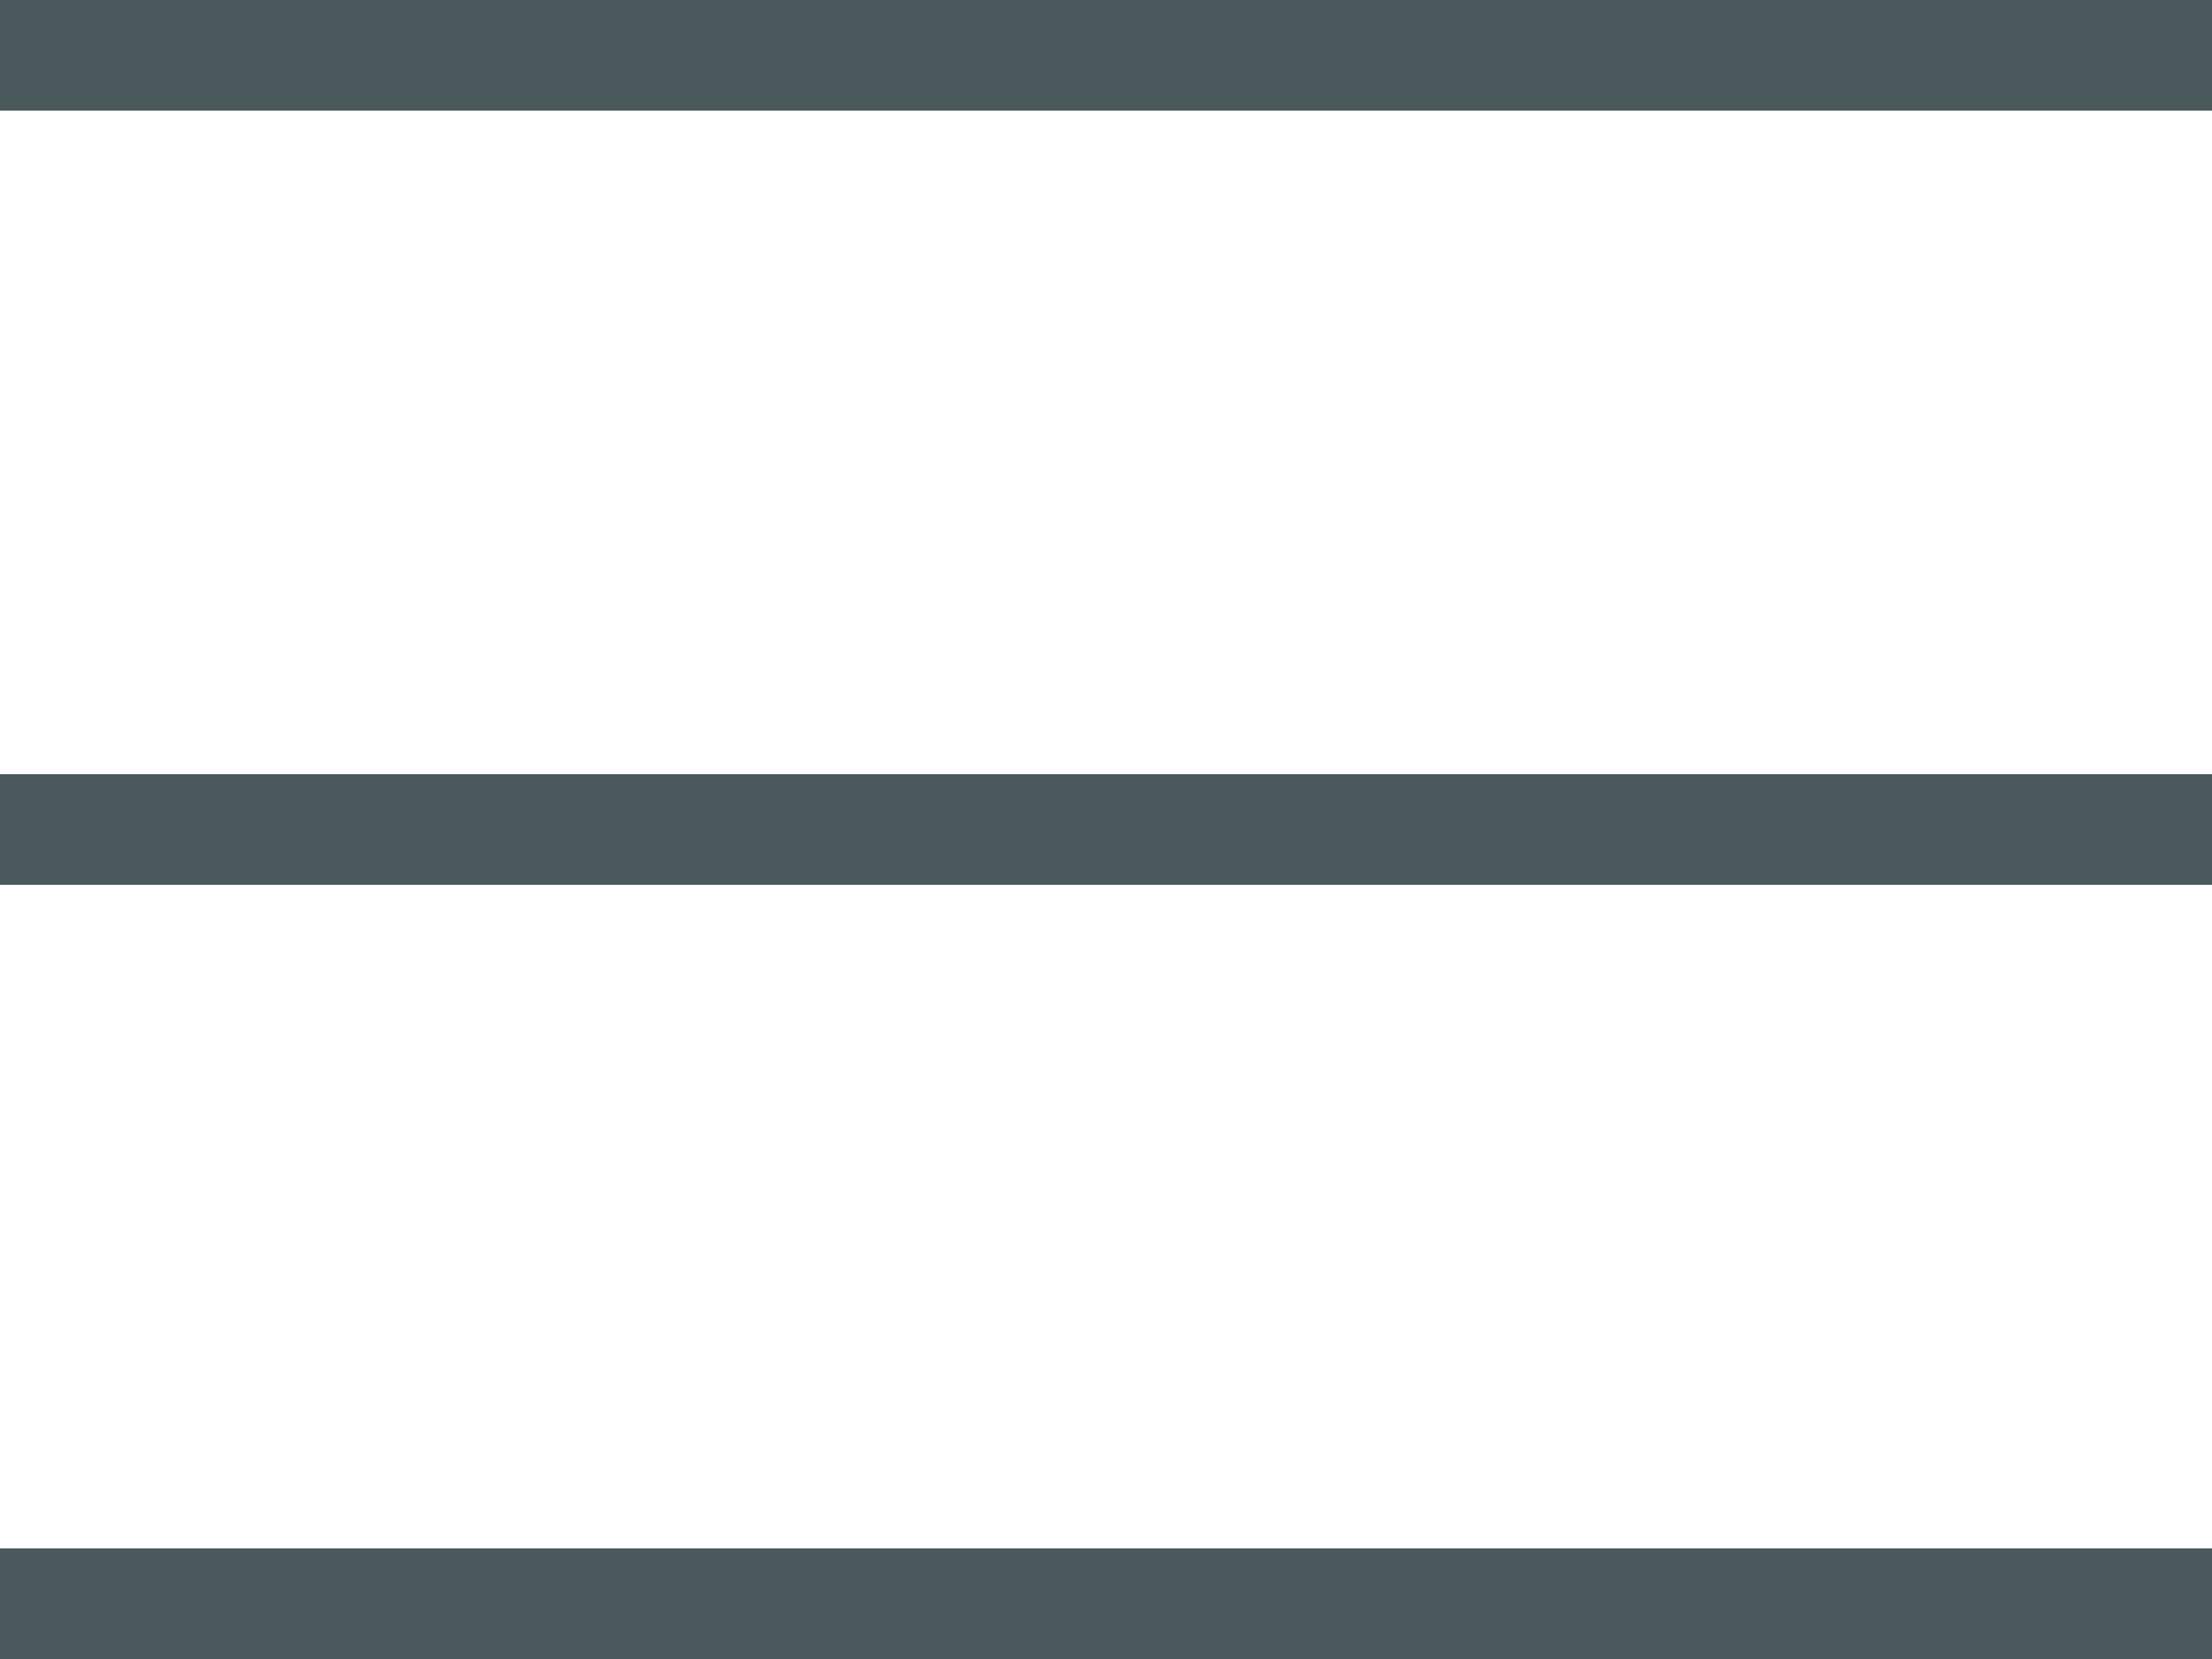
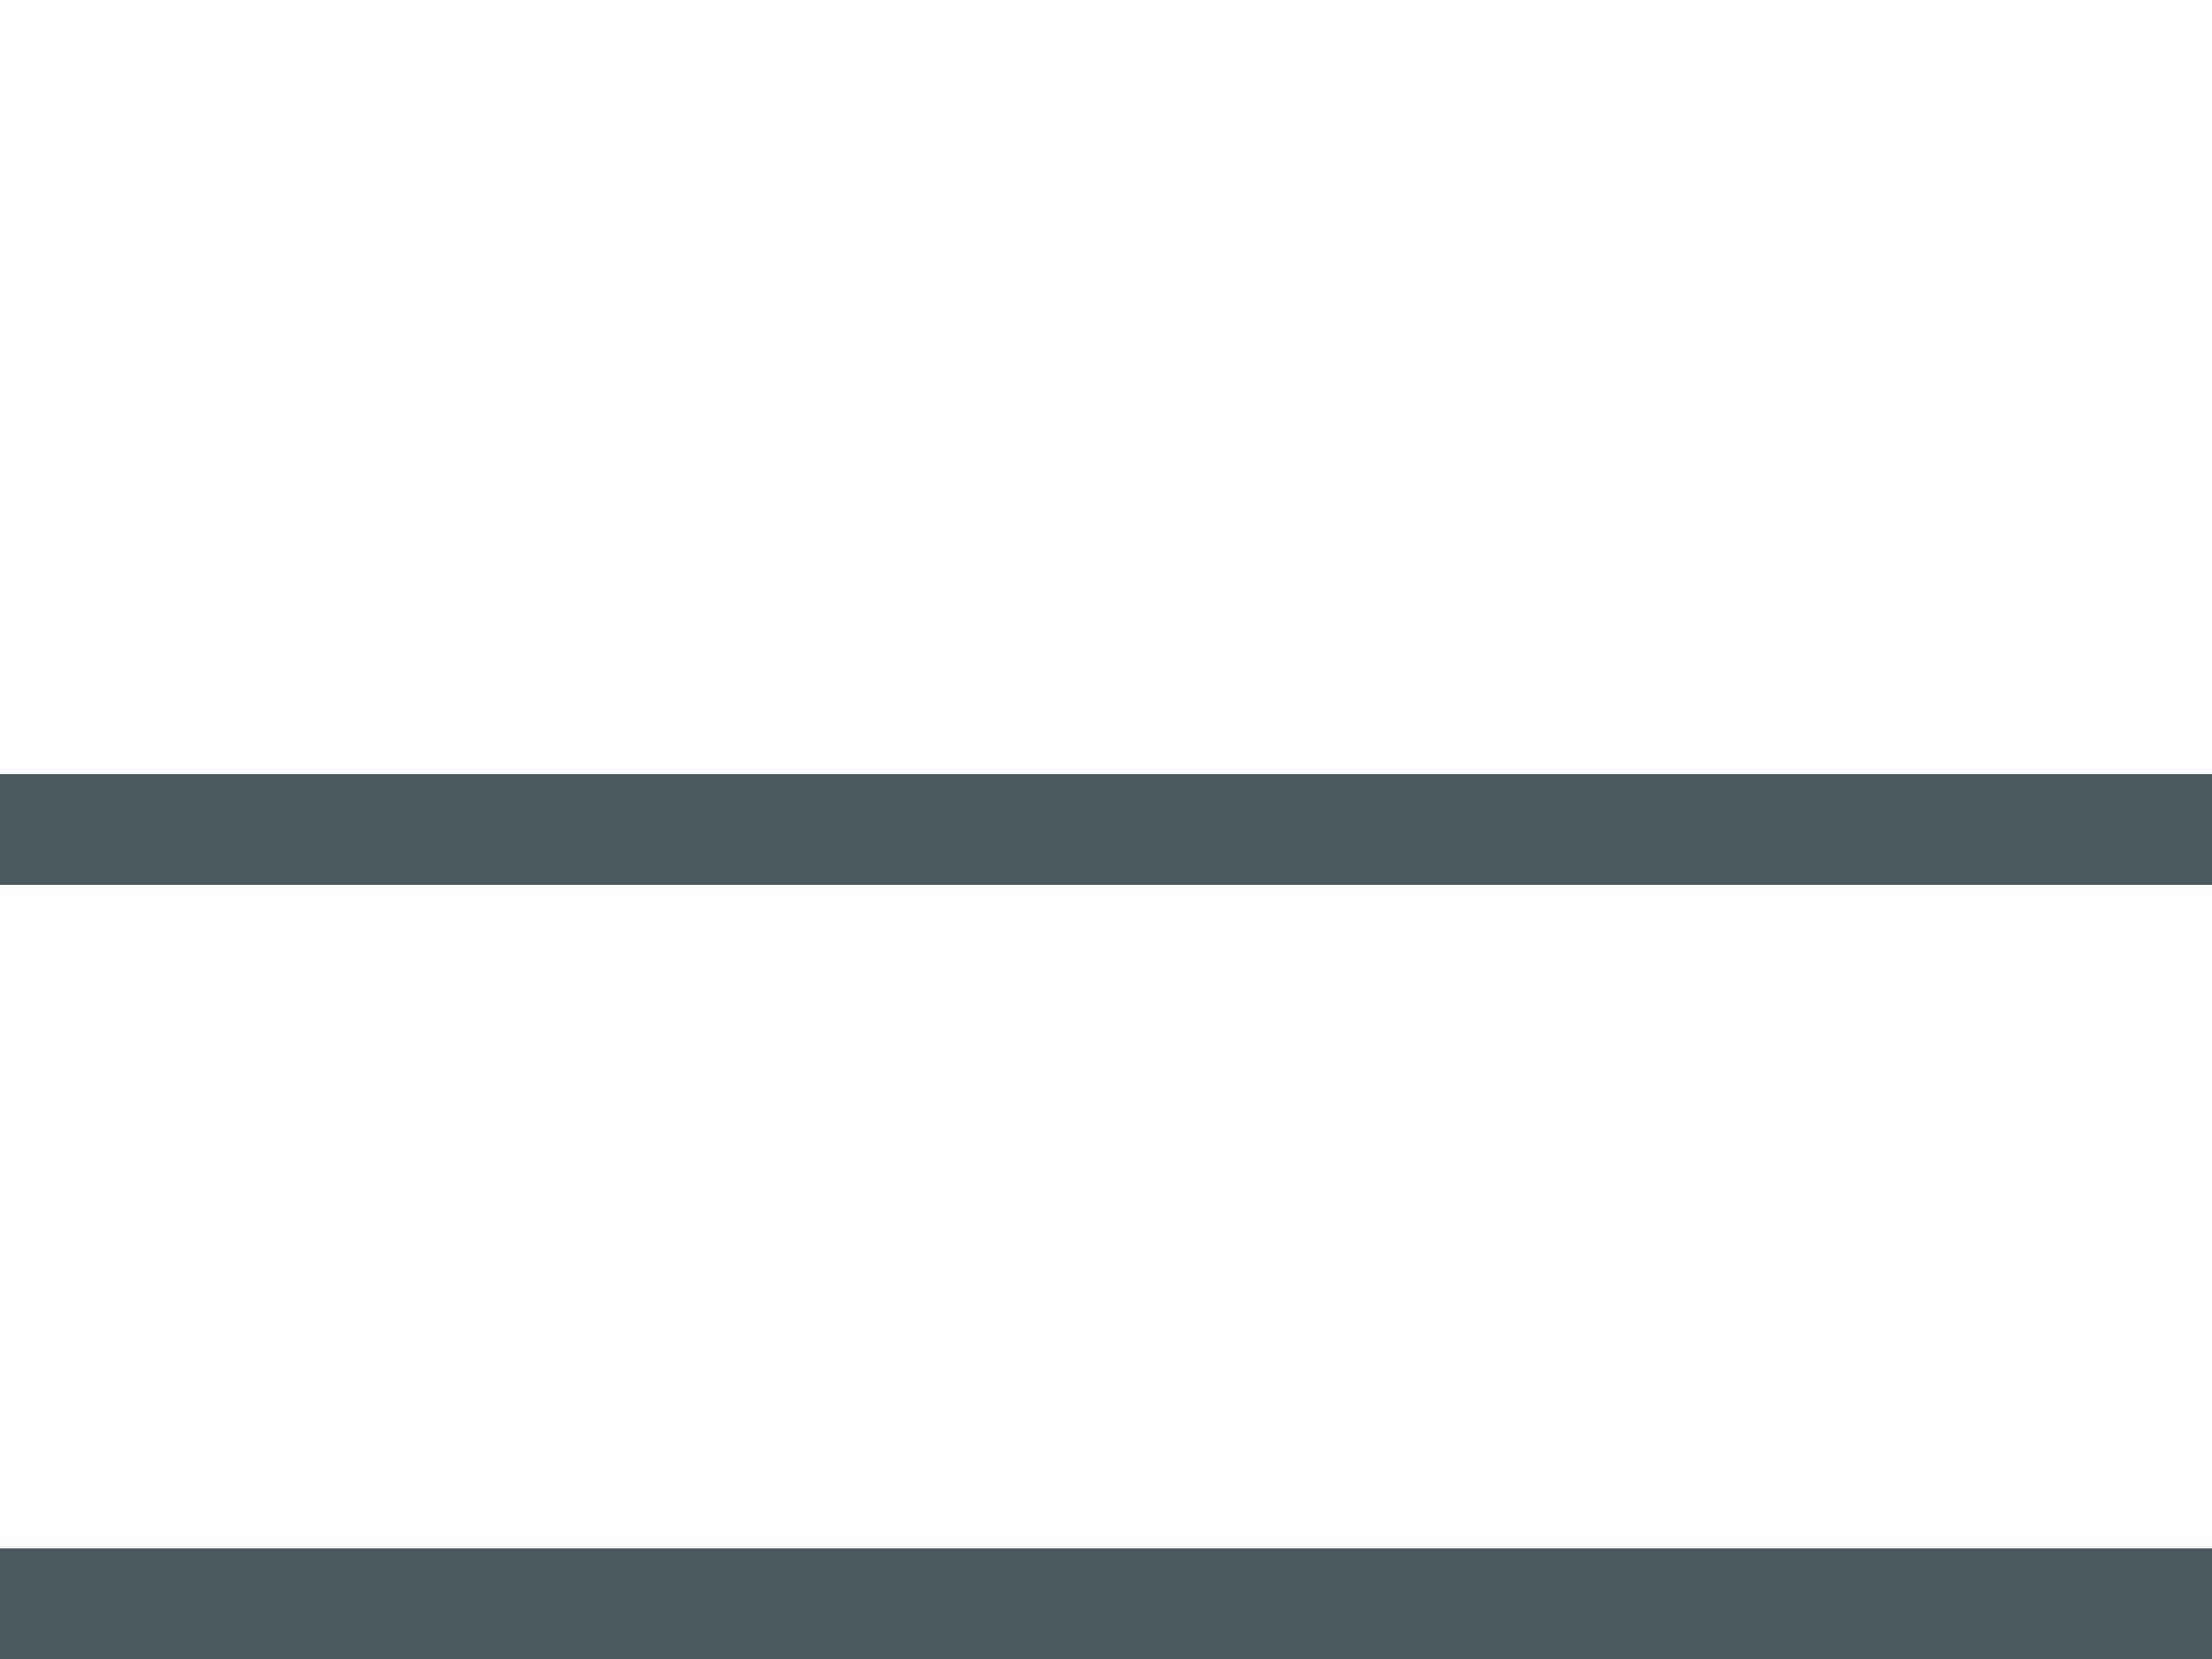
<svg xmlns="http://www.w3.org/2000/svg" version="1.1" id="Layer_1" x="0px" y="0px" viewBox="0 0 40 30" style="enable-background:new 0 0 40 30;" xml:space="preserve">
  <style type="text/css">
	.st0{fill:#4A5A5C;}
</style>
  <rect y="14" class="st0" width="40" height="2" />
-   <rect class="st0" width="40" height="2" />
  <rect y="28" class="st0" width="40" height="2" />
</svg>